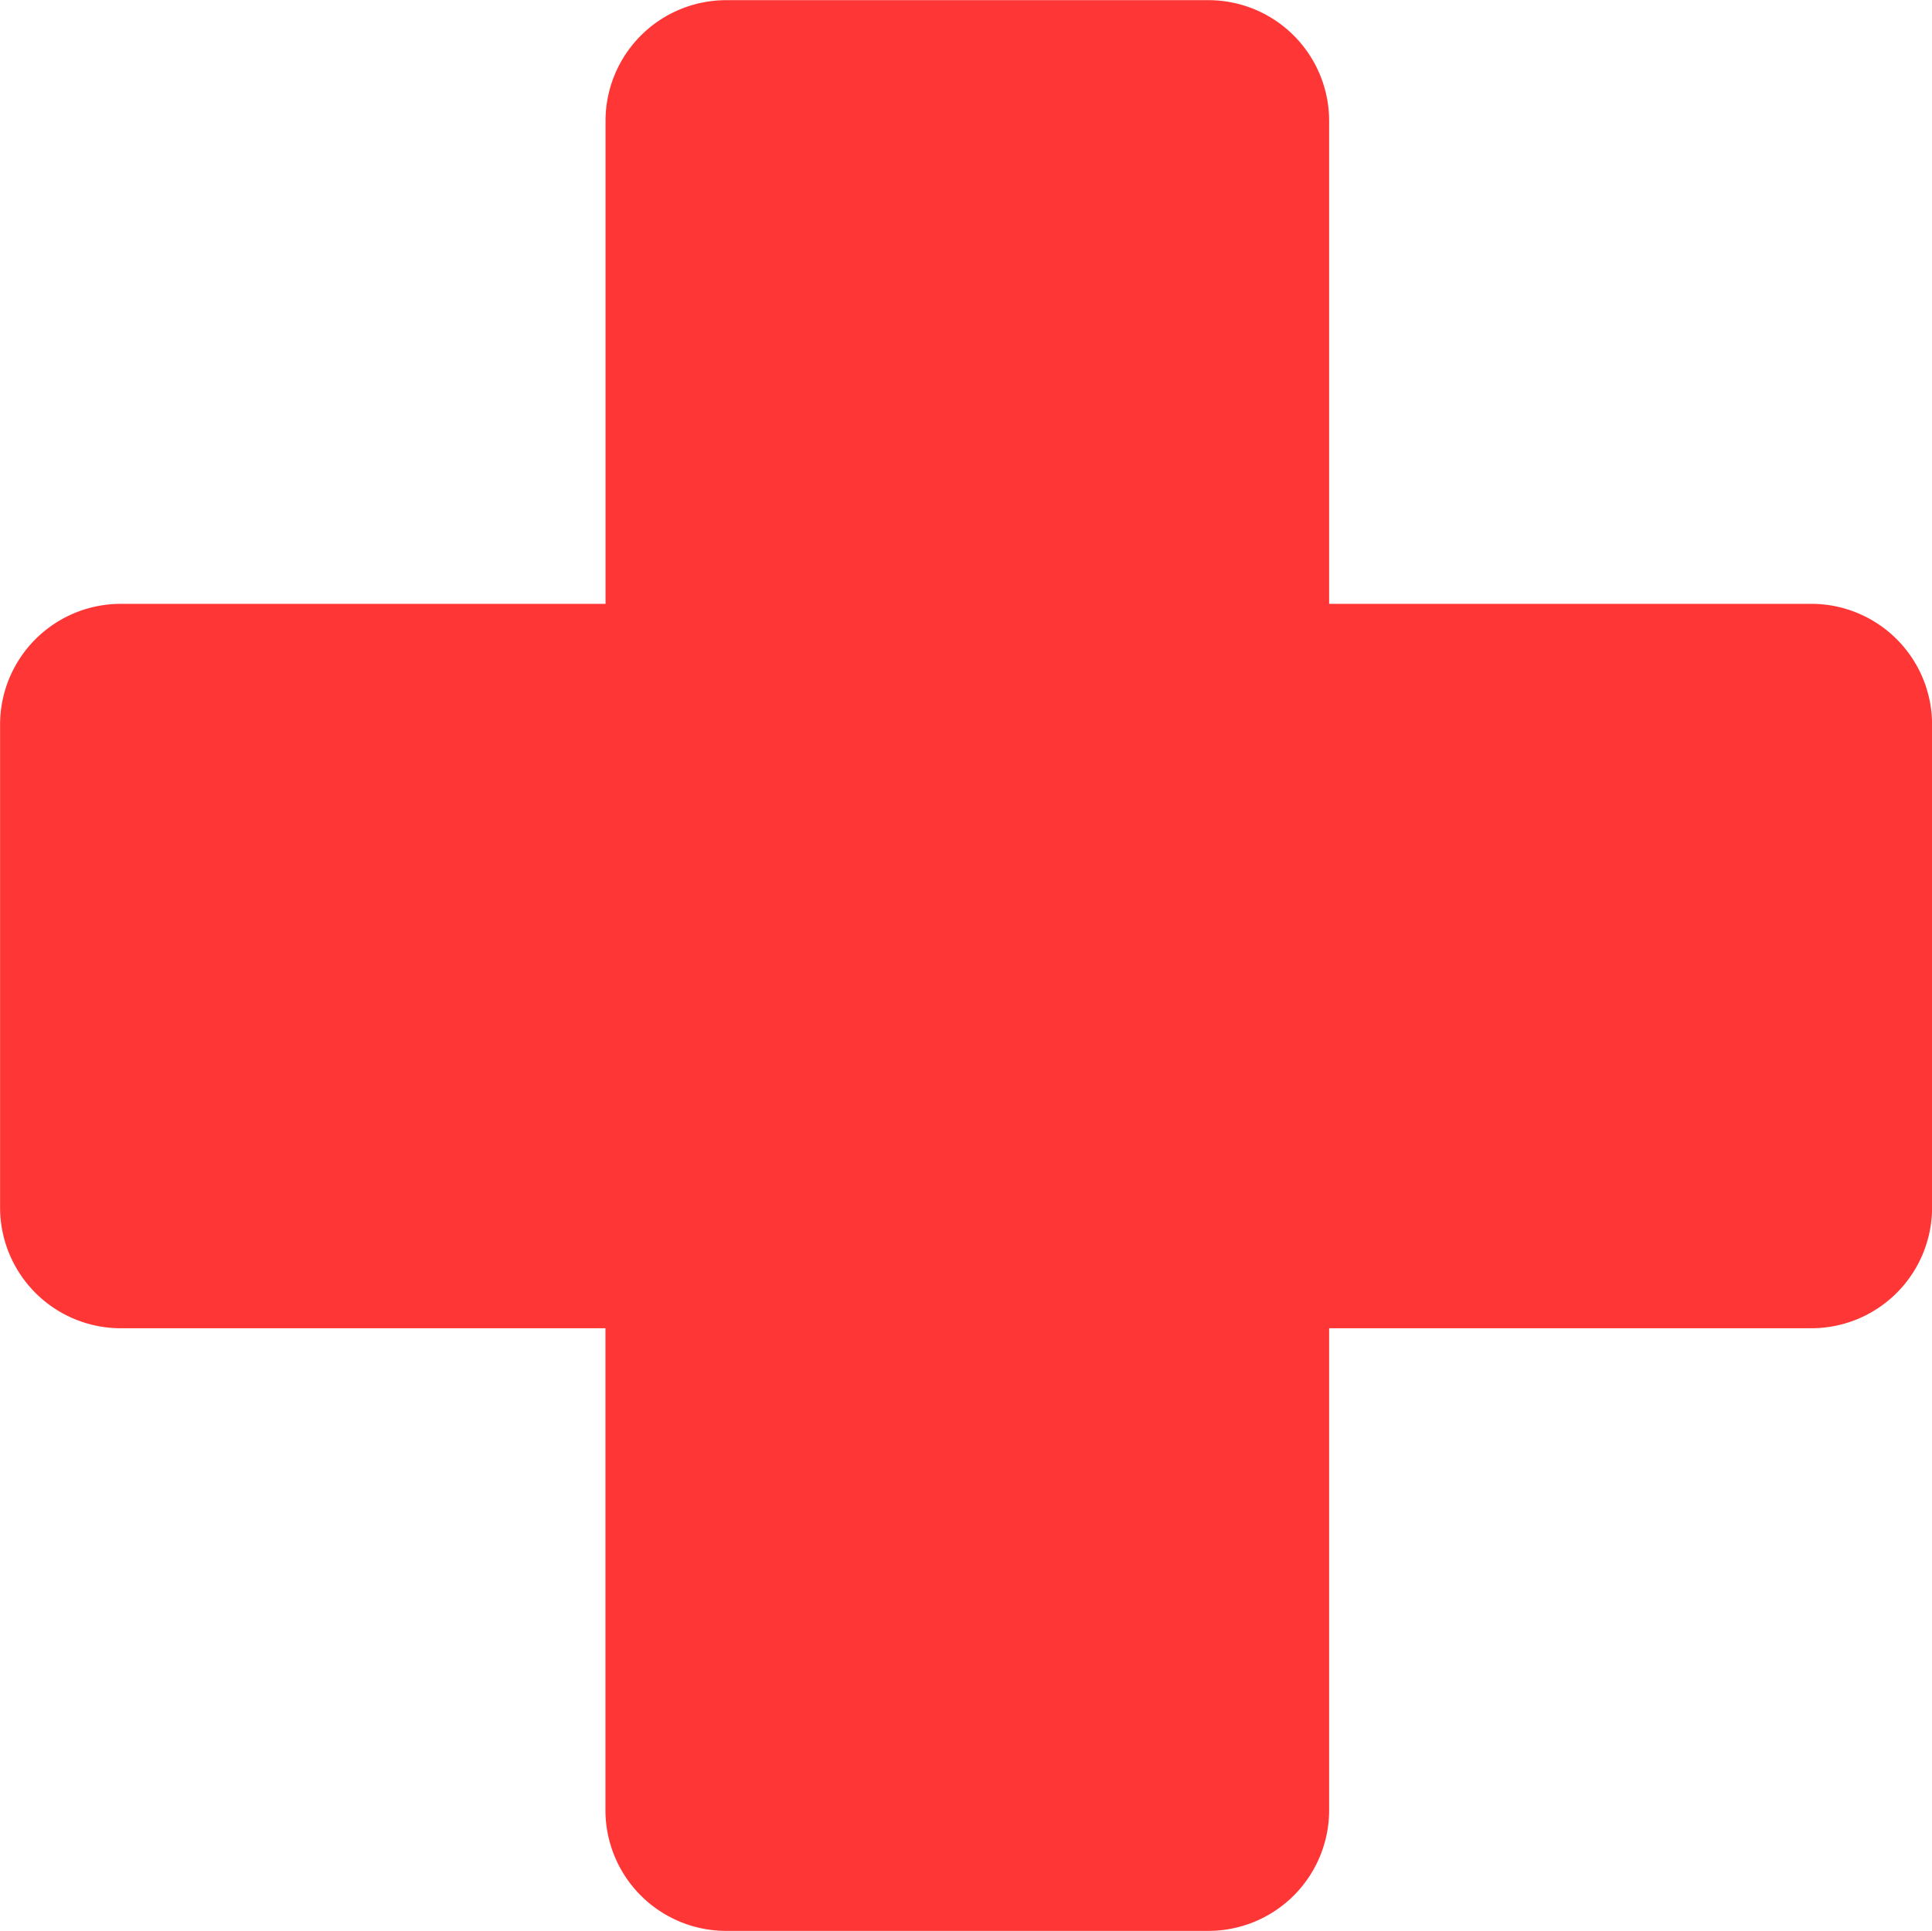
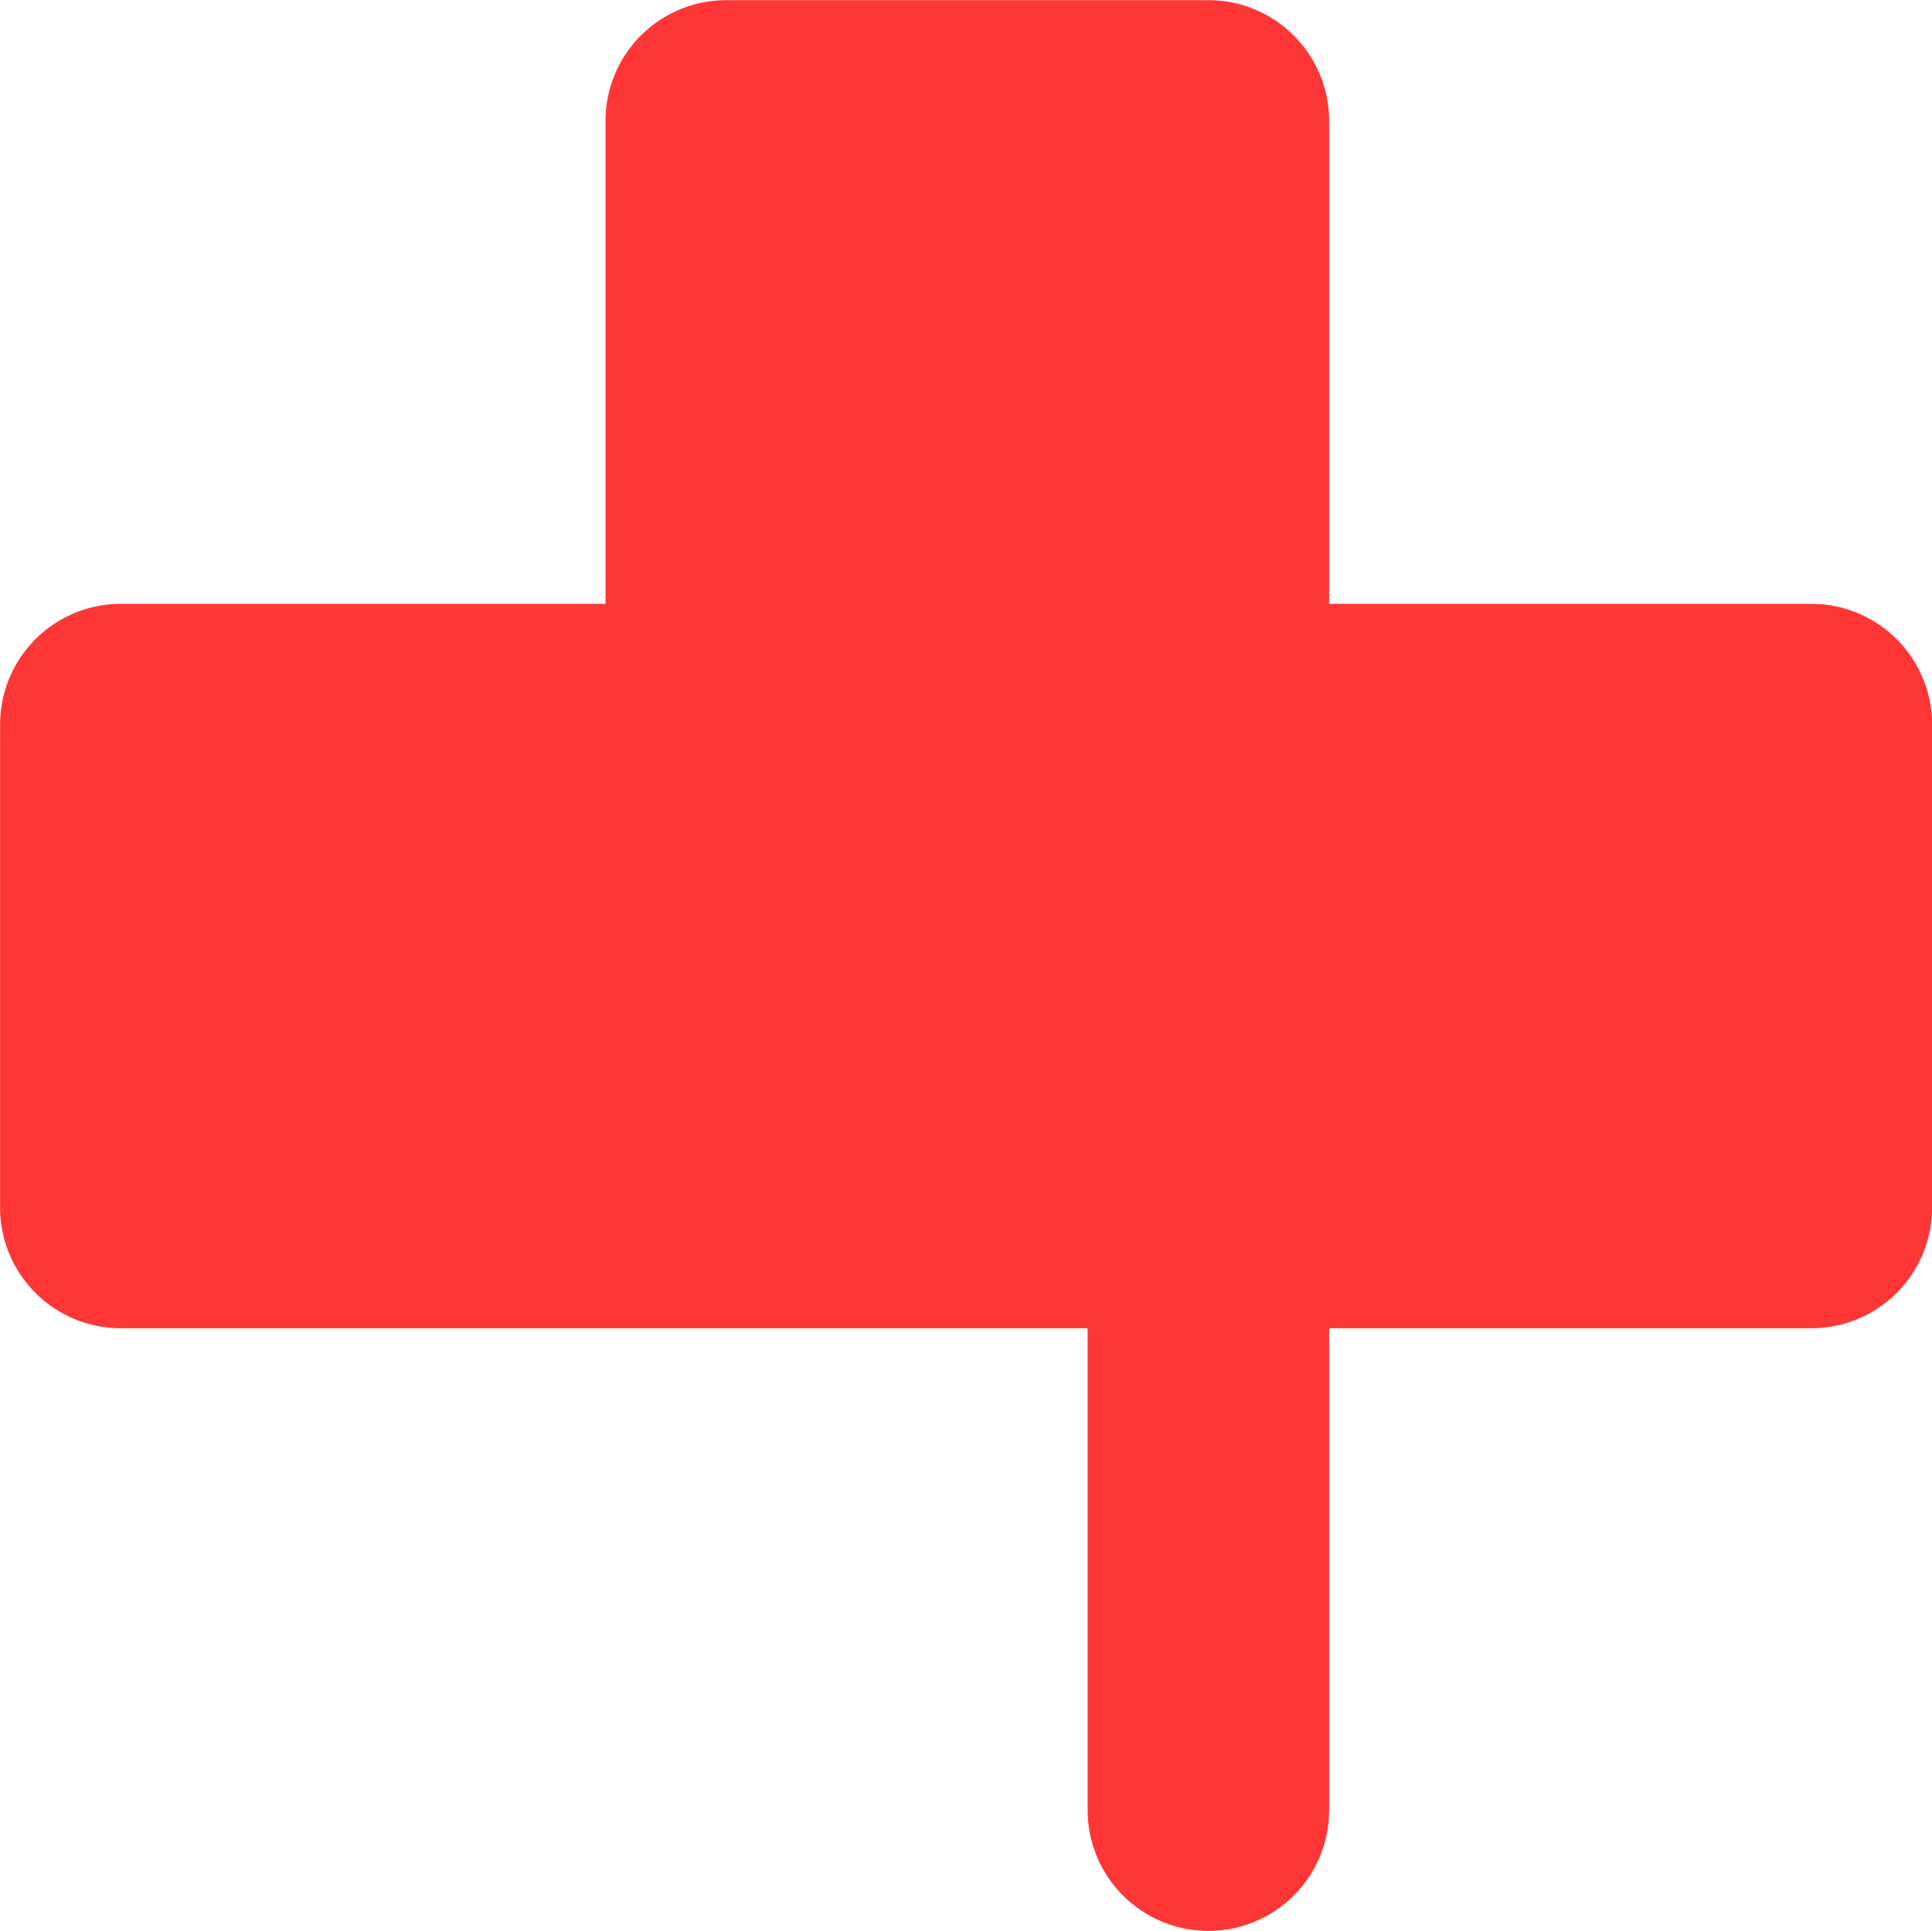
<svg xmlns="http://www.w3.org/2000/svg" viewBox="976 -133 24 23.992">
  <defs>
    <style>.a{fill:#ff3636;}</style>
  </defs>
-   <path class="a" d="M71.49,77.5h6.021v-6a1.5,1.5,0,0,1,1.5-1.5H85a1.5,1.5,0,0,1,1.5,1.5v6h5.99a1.5,1.5,0,0,1,1.5,1.5v6a1.5,1.5,0,0,1-1.5,1.5H86.5v5.987a1.5,1.5,0,0,1-1.5,1.5H79.01a1.5,1.5,0,0,1-1.5-1.5V86.5H71.49a1.5,1.5,0,0,1-1.5-1.5V79A1.5,1.5,0,0,1,71.49,77.5Z" transform="translate(906.011 -202.998)" />
+   <path class="a" d="M71.49,77.5h6.021v-6a1.5,1.5,0,0,1,1.5-1.5H85a1.5,1.5,0,0,1,1.5,1.5v6h5.99a1.5,1.5,0,0,1,1.5,1.5v6a1.5,1.5,0,0,1-1.5,1.5H86.5v5.987a1.5,1.5,0,0,1-1.5,1.5a1.5,1.5,0,0,1-1.5-1.5V86.5H71.49a1.5,1.5,0,0,1-1.5-1.5V79A1.5,1.5,0,0,1,71.49,77.5Z" transform="translate(906.011 -202.998)" />
</svg>